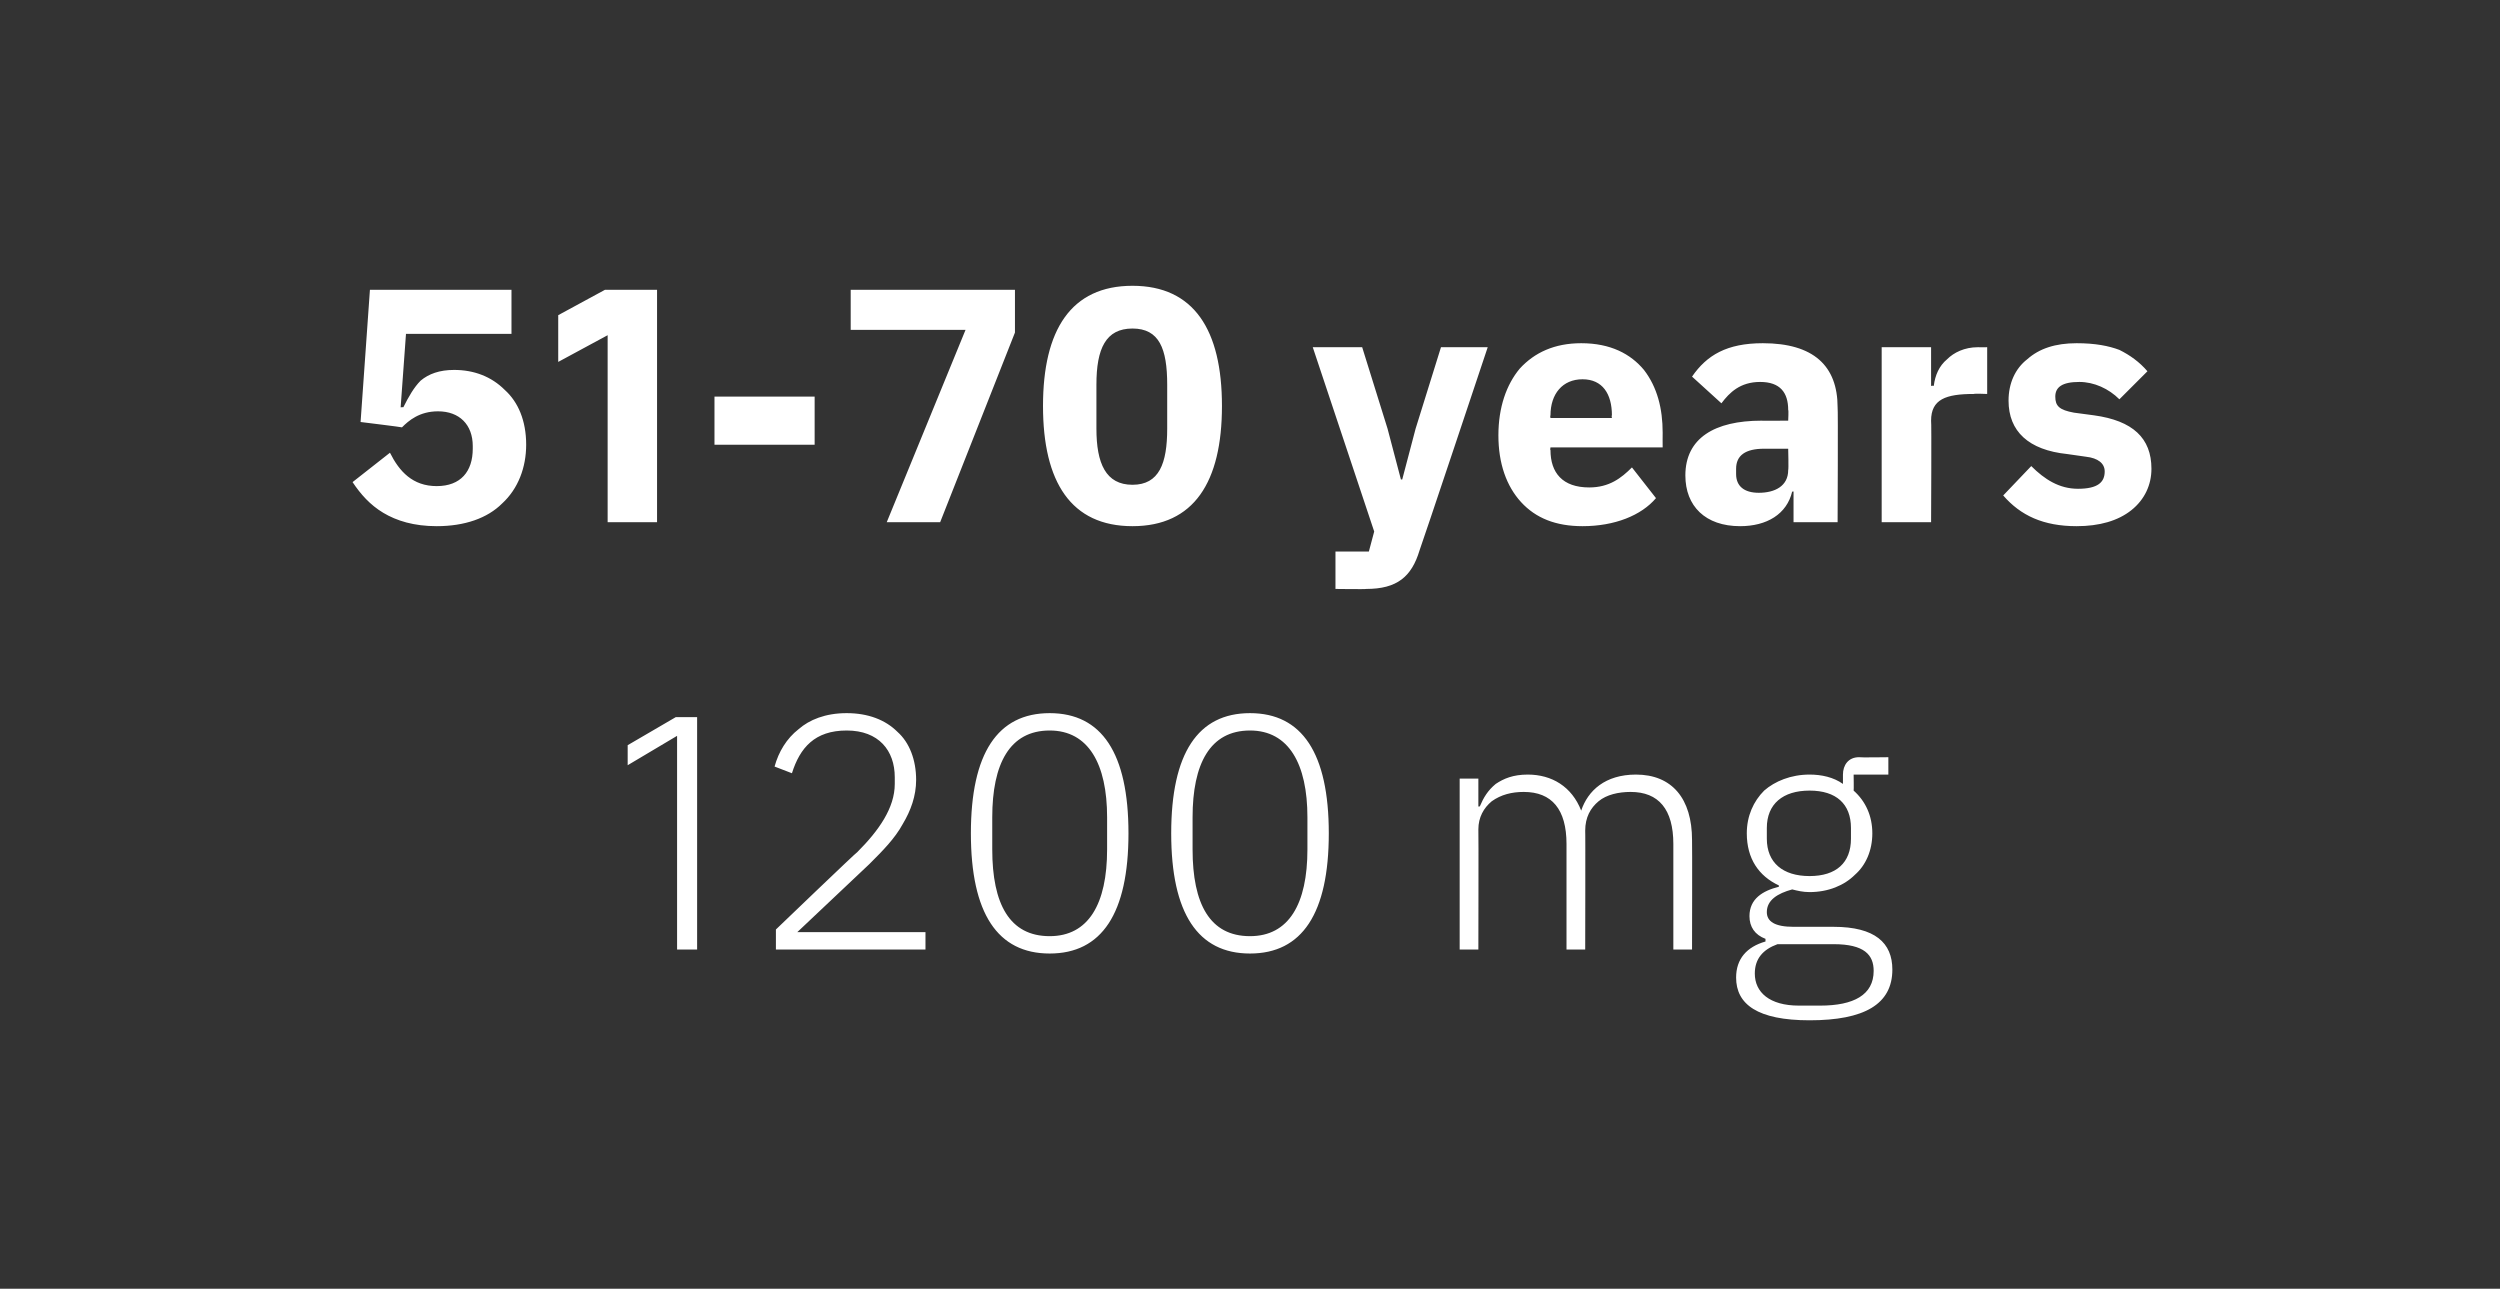
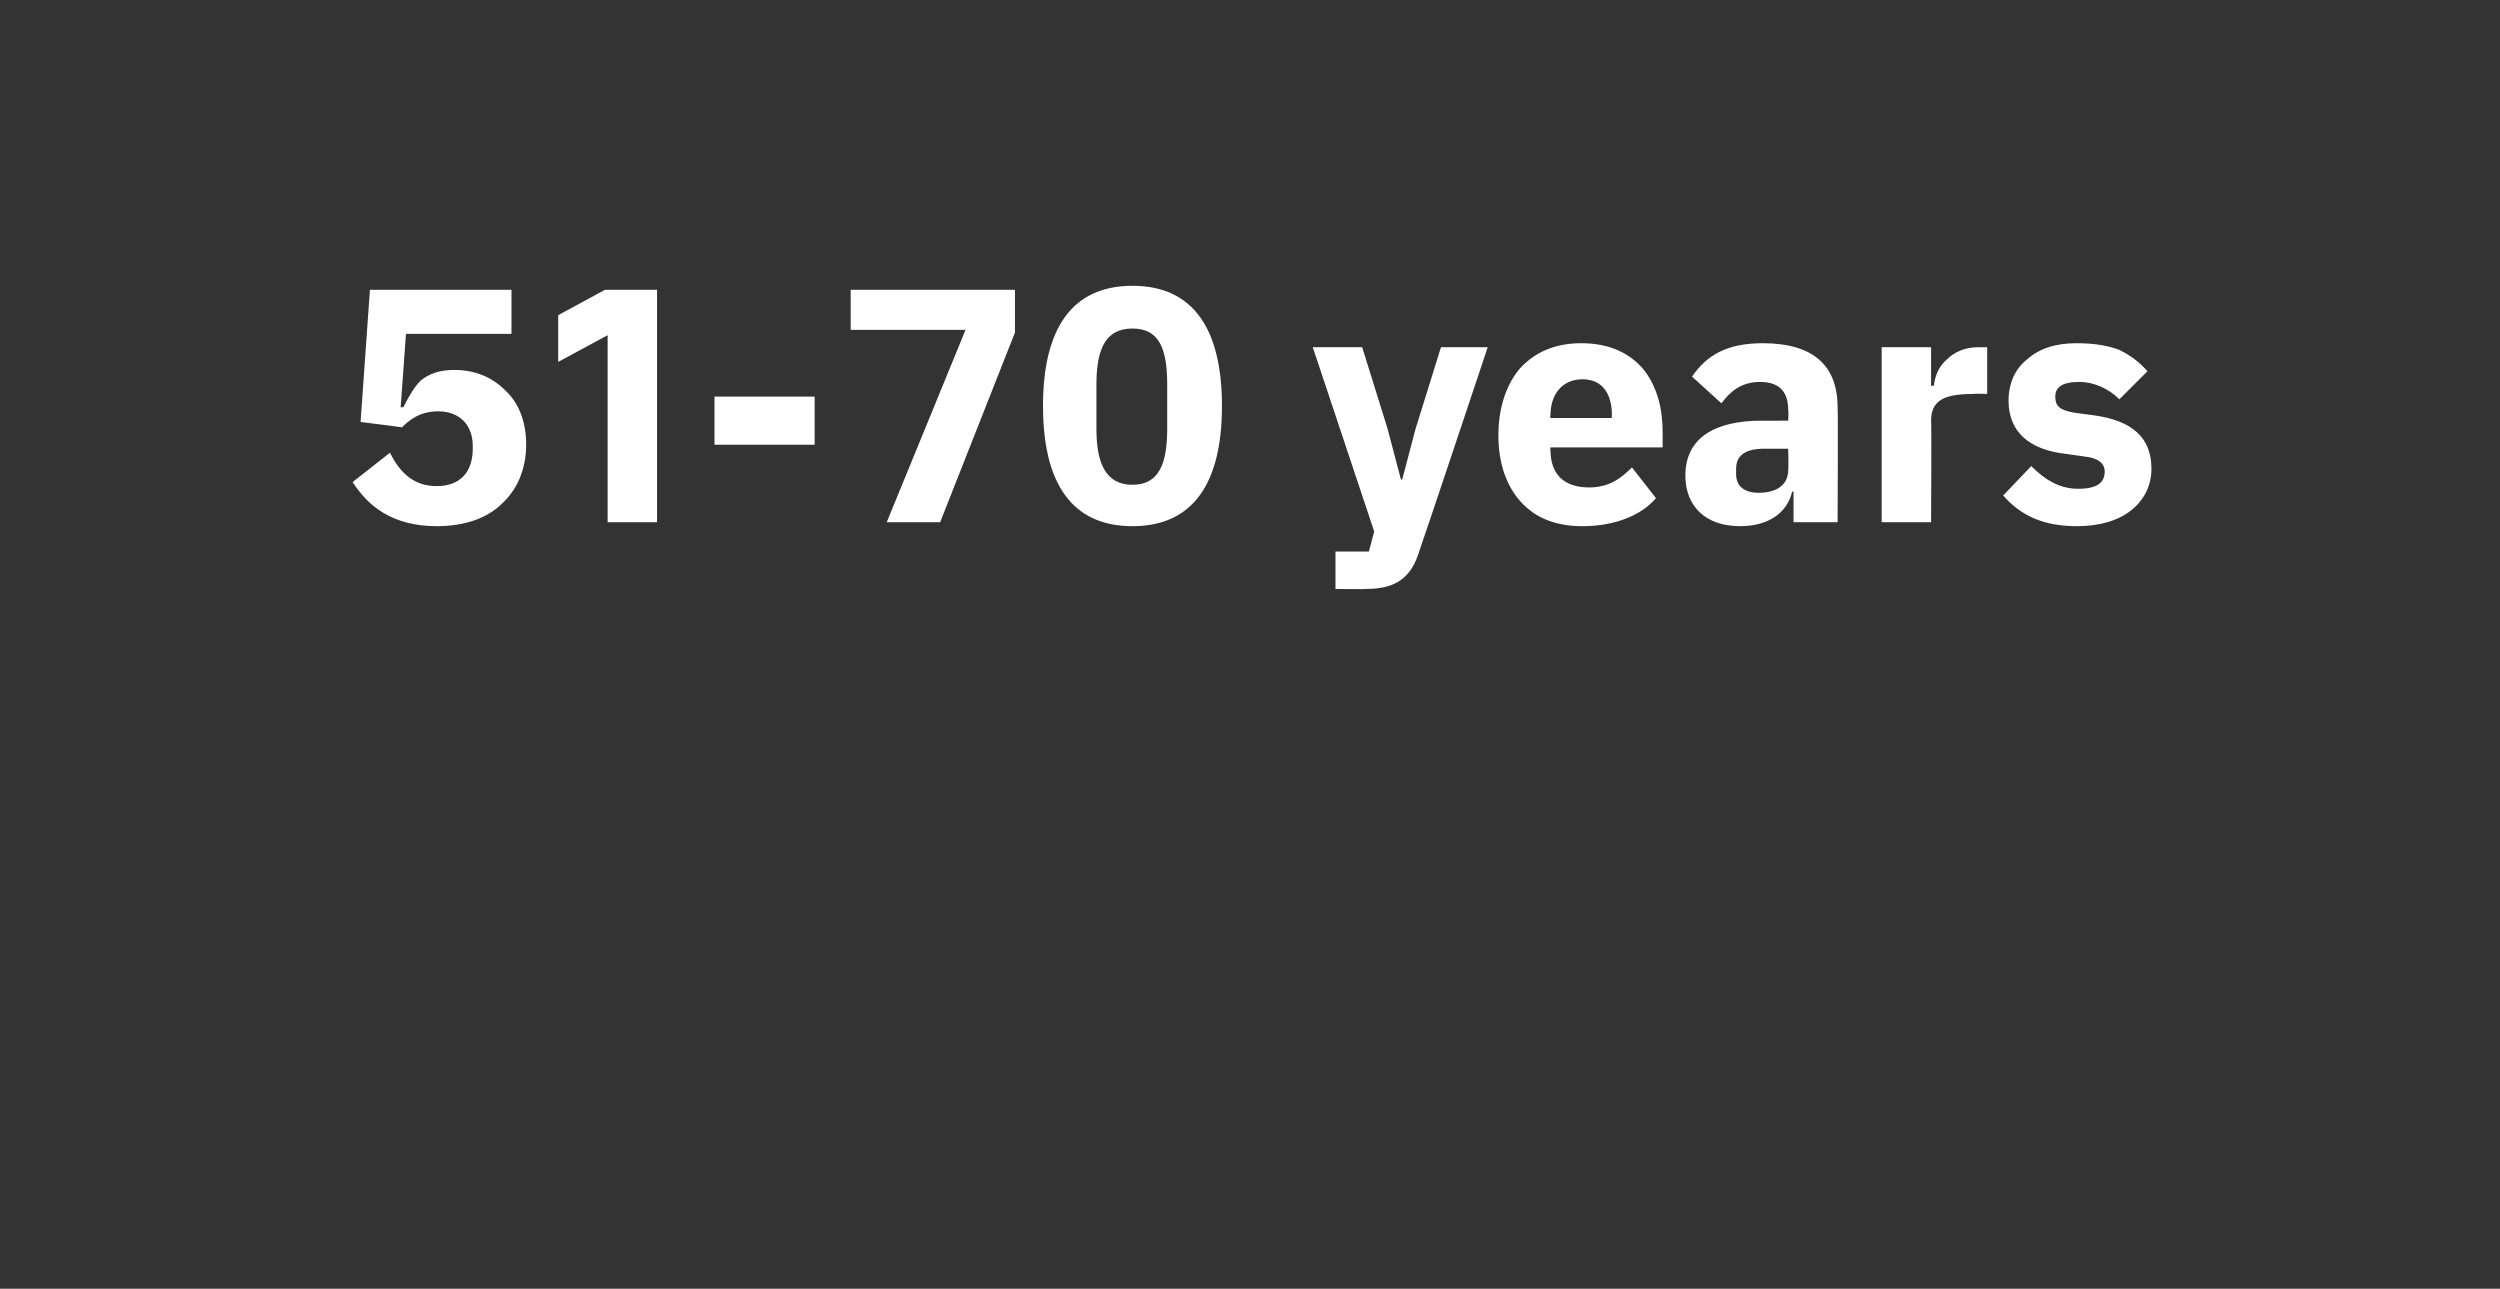
<svg xmlns="http://www.w3.org/2000/svg" version="1.1" width="187.2px" height="96.5px" viewBox="0 -1 187.2 96.5" style="top:-1px">
  <rect x="0" y="-1" width="187.2" height="96.5" fill="#333333" stroke="none" />
  <desc>51 70 years 1200 mg</desc>
  <defs />
  <g id="Polygon164051">
-     <path d="M 50.6 52.7 L 52.2 52.7 L 52.2 70.1 L 50.7 70.1 L 50.7 54.1 L 47 56.3 L 47 54.8 L 50.6 52.7 Z M 69.3 68.8 L 59.7 68.8 C 59.7 68.8 65.08 63.71 65.1 63.7 C 66.1 62.7 67 61.8 67.6 60.7 C 68.2 59.7 68.6 58.6 68.6 57.4 C 68.6 55.9 68.1 54.6 67.2 53.8 C 66.3 52.9 65 52.4 63.4 52.4 C 61.8 52.4 60.6 52.9 59.8 53.6 C 58.9 54.3 58.3 55.3 58 56.4 C 58 56.4 59.3 56.9 59.3 56.9 C 59.9 55 61 53.7 63.4 53.7 C 65.8 53.7 67 55.2 67 57.2 C 67 57.2 67 57.7 67 57.7 C 67 59.5 65.8 61.2 64.2 62.8 C 64.18 62.76 58.1 68.6 58.1 68.6 L 58.1 70.1 L 69.3 70.1 L 69.3 68.8 Z M 84.5 61.4 C 84.5 55.4 82.5 52.4 78.6 52.4 C 74.7 52.4 72.7 55.4 72.7 61.4 C 72.7 67.4 74.7 70.4 78.6 70.4 C 82.5 70.4 84.5 67.4 84.5 61.4 Z M 74.3 62.6 C 74.3 62.6 74.3 60.2 74.3 60.2 C 74.3 56.2 75.6 53.7 78.6 53.7 C 81.5 53.7 82.9 56.2 82.9 60.2 C 82.9 60.2 82.9 62.6 82.9 62.6 C 82.9 66.7 81.5 69.1 78.6 69.1 C 75.6 69.1 74.3 66.7 74.3 62.6 Z M 99.5 61.4 C 99.5 55.4 97.5 52.4 93.6 52.4 C 89.7 52.4 87.7 55.4 87.7 61.4 C 87.7 67.4 89.7 70.4 93.6 70.4 C 97.5 70.4 99.5 67.4 99.5 61.4 Z M 89.3 62.6 C 89.3 62.6 89.3 60.2 89.3 60.2 C 89.3 56.2 90.6 53.7 93.6 53.7 C 96.5 53.7 97.9 56.2 97.9 60.2 C 97.9 60.2 97.9 62.6 97.9 62.6 C 97.9 66.7 96.5 69.1 93.6 69.1 C 90.6 69.1 89.3 66.7 89.3 62.6 Z M 110.7 70.1 C 110.7 70.1 110.72 61.13 110.7 61.1 C 110.7 60.2 111.1 59.5 111.7 59 C 112.4 58.5 113.2 58.3 114.1 58.3 C 116.2 58.3 117.3 59.6 117.3 62.2 C 117.3 62.16 117.3 70.1 117.3 70.1 L 118.7 70.1 C 118.7 70.1 118.72 61.16 118.7 61.2 C 118.7 60.2 119.1 59.5 119.7 59 C 120.3 58.5 121.2 58.3 122.1 58.3 C 124.2 58.3 125.3 59.6 125.3 62.2 C 125.3 62.16 125.3 70.1 125.3 70.1 L 126.7 70.1 C 126.7 70.1 126.72 61.91 126.7 61.9 C 126.7 58.8 125.2 57 122.5 57 C 120.2 57 118.9 58.2 118.4 59.7 C 118.4 59.7 118.4 59.7 118.4 59.7 C 117.7 57.9 116.2 57 114.4 57 C 113.3 57 112.6 57.3 112 57.7 C 111.4 58.2 111.1 58.7 110.8 59.4 C 110.8 59.36 110.7 59.4 110.7 59.4 L 110.7 57.3 L 109.3 57.3 L 109.3 70.1 L 110.7 70.1 Z M 137.3 68.4 C 137.3 68.4 134.3 68.4 134.3 68.4 C 132.9 68.4 132.3 68 132.3 67.3 C 132.3 66.4 133.1 65.9 134.2 65.6 C 134.6 65.7 135 65.8 135.5 65.8 C 136.9 65.8 138.1 65.3 138.9 64.5 C 139.7 63.8 140.2 62.7 140.2 61.4 C 140.2 60.1 139.7 59 138.8 58.2 C 138.82 58.21 138.8 57 138.8 57 L 141.4 57 L 141.4 55.7 C 141.4 55.7 139.22 55.73 139.2 55.7 C 138.4 55.7 138 56.3 138 57 C 138 57 138 57.7 138 57.7 C 137.3 57.2 136.4 57 135.5 57 C 134.1 57 132.9 57.5 132.1 58.2 C 131.3 59 130.8 60.1 130.8 61.4 C 130.8 63.3 131.7 64.6 133.2 65.3 C 133.2 65.3 133.2 65.4 133.2 65.4 C 132 65.7 131 66.3 131 67.6 C 131 68.4 131.4 69 132.2 69.3 C 132.2 69.3 132.2 69.5 132.2 69.5 C 130.8 69.9 130 70.8 130 72.2 C 130 74.2 131.6 75.4 135.5 75.4 C 139.6 75.4 141.7 74.2 141.7 71.6 C 141.7 69.6 140.4 68.4 137.3 68.4 Z M 136.3 74.3 C 136.3 74.3 134.7 74.3 134.7 74.3 C 132.5 74.3 131.4 73.3 131.4 71.9 C 131.4 70.8 132 70.1 133.1 69.7 C 133.1 69.7 137.3 69.7 137.3 69.7 C 139.6 69.7 140.3 70.5 140.3 71.7 C 140.3 73.5 138.8 74.3 136.3 74.3 Z M 132.3 61.8 C 132.3 61.8 132.3 61 132.3 61 C 132.3 59.2 133.5 58.2 135.5 58.2 C 137.5 58.2 138.6 59.2 138.6 61 C 138.6 61 138.6 61.8 138.6 61.8 C 138.6 63.6 137.5 64.6 135.5 64.6 C 133.5 64.6 132.3 63.6 132.3 61.8 Z " stroke="none" fill="#fff" />
-   </g>
+     </g>
  <g id="Polygon164050">
-     <path d="M 38.3 20.7 L 27.7 20.7 L 27 30.6 C 27 30.6 30.09 30.98 30.1 31 C 30.6 30.5 31.4 29.8 32.8 29.8 C 34.4 29.8 35.4 30.8 35.4 32.4 C 35.4 32.4 35.4 32.6 35.4 32.6 C 35.4 34.3 34.5 35.4 32.7 35.4 C 30.9 35.4 29.9 34.3 29.2 32.9 C 29.2 32.9 26.4 35.1 26.4 35.1 C 27 36 27.7 36.8 28.7 37.4 C 29.7 38 31 38.4 32.7 38.4 C 34.8 38.4 36.5 37.8 37.6 36.7 C 38.8 35.6 39.4 34 39.4 32.3 C 39.4 30.5 38.8 29.1 37.8 28.2 C 36.8 27.2 35.5 26.7 34 26.7 C 32.9 26.7 32.1 27 31.5 27.5 C 31 28 30.6 28.7 30.2 29.5 C 30.24 29.48 30 29.5 30 29.5 L 30.4 24 L 38.3 24 L 38.3 20.7 Z M 45.3 20.7 L 49.2 20.7 L 49.2 38.1 L 45.5 38.1 L 45.5 24.1 L 41.8 26.1 L 41.8 22.6 L 45.3 20.7 Z M 61 32.3 L 61 28.7 L 53.5 28.7 L 53.5 32.3 L 61 32.3 Z M 63.7 20.7 L 76 20.7 L 76 23.9 L 70.4 38.1 L 66.4 38.1 L 72.3 23.7 L 63.7 23.7 L 63.7 20.7 Z M 91.5 29.4 C 91.5 23.7 89.4 20.4 84.8 20.4 C 80.2 20.4 78.1 23.7 78.1 29.4 C 78.1 35.1 80.2 38.4 84.8 38.4 C 89.4 38.4 91.5 35.1 91.5 29.4 Z M 82.1 31.1 C 82.1 31.1 82.1 27.8 82.1 27.8 C 82.1 25.1 82.8 23.6 84.8 23.6 C 86.8 23.6 87.4 25.1 87.4 27.8 C 87.4 27.8 87.4 31.1 87.4 31.1 C 87.4 33.7 86.8 35.3 84.8 35.3 C 82.8 35.3 82.1 33.7 82.1 31.1 Z M 106 31.1 L 105 34.9 L 104.9 34.9 L 103.9 31.1 L 102 25 L 98.3 25 L 102.9 38.8 L 102.5 40.3 L 100 40.3 L 100 43.1 C 100 43.1 102.31 43.13 102.3 43.1 C 104.6 43.1 105.7 42.2 106.3 40.2 C 106.34 40.16 111.4 25 111.4 25 L 107.9 25 L 106 31.1 Z M 124 36.3 C 124 36.3 122.2 34 122.2 34 C 121.4 34.8 120.5 35.5 119 35.5 C 117 35.5 116.1 34.4 116.1 32.7 C 116.06 32.71 116.1 32.5 116.1 32.5 L 124.5 32.5 C 124.5 32.5 124.49 31.41 124.5 31.4 C 124.5 29.6 124.1 28 123.1 26.7 C 122.1 25.5 120.6 24.7 118.4 24.7 C 116.4 24.7 114.9 25.4 113.8 26.6 C 112.8 27.8 112.2 29.5 112.2 31.6 C 112.2 33.7 112.8 35.4 113.9 36.6 C 115 37.8 116.5 38.4 118.5 38.4 C 120.9 38.4 122.9 37.6 124 36.3 Z M 120.7 30.1 C 120.66 30.11 120.7 30.3 120.7 30.3 L 116.1 30.3 C 116.1 30.3 116.06 30.13 116.1 30.1 C 116.1 28.5 117 27.4 118.5 27.4 C 120 27.4 120.7 28.5 120.7 30.1 Z M 137.6 29.5 C 137.64 29.51 137.6 38.1 137.6 38.1 L 134.3 38.1 L 134.3 35.8 C 134.3 35.8 134.16 35.83 134.2 35.8 C 133.8 37.5 132.3 38.4 130.3 38.4 C 127.7 38.4 126.2 36.9 126.2 34.6 C 126.2 31.8 128.4 30.5 131.9 30.5 C 131.86 30.51 133.9 30.5 133.9 30.5 C 133.9 30.5 133.94 29.68 133.9 29.7 C 133.9 28.4 133.3 27.6 131.8 27.6 C 130.3 27.6 129.5 28.4 128.9 29.2 C 128.9 29.2 126.7 27.2 126.7 27.2 C 127.8 25.6 129.3 24.7 132 24.7 C 135.8 24.7 137.6 26.4 137.6 29.5 Z M 133.9 32.6 C 133.9 32.6 132.14 32.61 132.1 32.6 C 130.7 32.6 130 33.1 130 34.1 C 130 34.1 130 34.5 130 34.5 C 130 35.4 130.6 35.9 131.7 35.9 C 132.9 35.9 133.9 35.4 133.9 34.2 C 133.94 34.16 133.9 32.6 133.9 32.6 Z M 144.6 38.1 C 144.6 38.1 144.64 30.46 144.6 30.5 C 144.6 28.9 145.7 28.5 147.8 28.5 C 147.84 28.46 148.8 28.5 148.8 28.5 L 148.8 25 C 148.8 25 148.11 25.01 148.1 25 C 147.1 25 146.3 25.4 145.8 25.9 C 145.2 26.4 144.9 27.1 144.8 27.9 C 144.76 27.86 144.6 27.9 144.6 27.9 L 144.6 25 L 140.9 25 L 140.9 38.1 L 144.6 38.1 Z M 159.6 37.2 C 160.6 36.4 161.1 35.3 161.1 34.1 C 161.1 31.8 159.7 30.5 156.8 30.1 C 156.8 30.1 155.3 29.9 155.3 29.9 C 154.2 29.7 153.9 29.4 153.9 28.7 C 153.9 28 154.4 27.6 155.7 27.6 C 156.8 27.6 157.9 28.1 158.7 28.9 C 158.7 28.9 160.8 26.8 160.8 26.8 C 160.2 26.1 159.5 25.6 158.7 25.2 C 157.9 24.9 156.9 24.7 155.5 24.7 C 153.9 24.7 152.7 25.1 151.8 25.9 C 150.9 26.6 150.4 27.7 150.4 29 C 150.4 31.3 151.9 32.7 154.8 33 C 154.8 33 156.2 33.2 156.2 33.2 C 157.1 33.3 157.6 33.7 157.6 34.3 C 157.6 35.1 157.1 35.6 155.6 35.6 C 154.2 35.6 153.1 34.9 152.1 33.9 C 152.1 33.9 150 36.1 150 36.1 C 151.3 37.6 153 38.4 155.5 38.4 C 157.2 38.4 158.6 38 159.6 37.2 Z " stroke="none" fill="#fff" />
+     <path d="M 38.3 20.7 L 27.7 20.7 L 27 30.6 C 27 30.6 30.09 30.98 30.1 31 C 30.6 30.5 31.4 29.8 32.8 29.8 C 34.4 29.8 35.4 30.8 35.4 32.4 C 35.4 32.4 35.4 32.6 35.4 32.6 C 35.4 34.3 34.5 35.4 32.7 35.4 C 30.9 35.4 29.9 34.3 29.2 32.9 C 29.2 32.9 26.4 35.1 26.4 35.1 C 27 36 27.7 36.8 28.7 37.4 C 29.7 38 31 38.4 32.7 38.4 C 34.8 38.4 36.5 37.8 37.6 36.7 C 38.8 35.6 39.4 34 39.4 32.3 C 39.4 30.5 38.8 29.1 37.8 28.2 C 36.8 27.2 35.5 26.7 34 26.7 C 32.9 26.7 32.1 27 31.5 27.5 C 31 28 30.6 28.7 30.2 29.5 C 30.24 29.48 30 29.5 30 29.5 L 30.4 24 L 38.3 24 L 38.3 20.7 Z M 45.3 20.7 L 49.2 20.7 L 49.2 38.1 L 45.5 38.1 L 45.5 24.1 L 41.8 26.1 L 41.8 22.6 L 45.3 20.7 Z M 61 32.3 L 61 28.7 L 53.5 28.7 L 53.5 32.3 L 61 32.3 M 63.7 20.7 L 76 20.7 L 76 23.9 L 70.4 38.1 L 66.4 38.1 L 72.3 23.7 L 63.7 23.7 L 63.7 20.7 Z M 91.5 29.4 C 91.5 23.7 89.4 20.4 84.8 20.4 C 80.2 20.4 78.1 23.7 78.1 29.4 C 78.1 35.1 80.2 38.4 84.8 38.4 C 89.4 38.4 91.5 35.1 91.5 29.4 Z M 82.1 31.1 C 82.1 31.1 82.1 27.8 82.1 27.8 C 82.1 25.1 82.8 23.6 84.8 23.6 C 86.8 23.6 87.4 25.1 87.4 27.8 C 87.4 27.8 87.4 31.1 87.4 31.1 C 87.4 33.7 86.8 35.3 84.8 35.3 C 82.8 35.3 82.1 33.7 82.1 31.1 Z M 106 31.1 L 105 34.9 L 104.9 34.9 L 103.9 31.1 L 102 25 L 98.3 25 L 102.9 38.8 L 102.5 40.3 L 100 40.3 L 100 43.1 C 100 43.1 102.31 43.13 102.3 43.1 C 104.6 43.1 105.7 42.2 106.3 40.2 C 106.34 40.16 111.4 25 111.4 25 L 107.9 25 L 106 31.1 Z M 124 36.3 C 124 36.3 122.2 34 122.2 34 C 121.4 34.8 120.5 35.5 119 35.5 C 117 35.5 116.1 34.4 116.1 32.7 C 116.06 32.71 116.1 32.5 116.1 32.5 L 124.5 32.5 C 124.5 32.5 124.49 31.41 124.5 31.4 C 124.5 29.6 124.1 28 123.1 26.7 C 122.1 25.5 120.6 24.7 118.4 24.7 C 116.4 24.7 114.9 25.4 113.8 26.6 C 112.8 27.8 112.2 29.5 112.2 31.6 C 112.2 33.7 112.8 35.4 113.9 36.6 C 115 37.8 116.5 38.4 118.5 38.4 C 120.9 38.4 122.9 37.6 124 36.3 Z M 120.7 30.1 C 120.66 30.11 120.7 30.3 120.7 30.3 L 116.1 30.3 C 116.1 30.3 116.06 30.13 116.1 30.1 C 116.1 28.5 117 27.4 118.5 27.4 C 120 27.4 120.7 28.5 120.7 30.1 Z M 137.6 29.5 C 137.64 29.51 137.6 38.1 137.6 38.1 L 134.3 38.1 L 134.3 35.8 C 134.3 35.8 134.16 35.83 134.2 35.8 C 133.8 37.5 132.3 38.4 130.3 38.4 C 127.7 38.4 126.2 36.9 126.2 34.6 C 126.2 31.8 128.4 30.5 131.9 30.5 C 131.86 30.51 133.9 30.5 133.9 30.5 C 133.9 30.5 133.94 29.68 133.9 29.7 C 133.9 28.4 133.3 27.6 131.8 27.6 C 130.3 27.6 129.5 28.4 128.9 29.2 C 128.9 29.2 126.7 27.2 126.7 27.2 C 127.8 25.6 129.3 24.7 132 24.7 C 135.8 24.7 137.6 26.4 137.6 29.5 Z M 133.9 32.6 C 133.9 32.6 132.14 32.61 132.1 32.6 C 130.7 32.6 130 33.1 130 34.1 C 130 34.1 130 34.5 130 34.5 C 130 35.4 130.6 35.9 131.7 35.9 C 132.9 35.9 133.9 35.4 133.9 34.2 C 133.94 34.16 133.9 32.6 133.9 32.6 Z M 144.6 38.1 C 144.6 38.1 144.64 30.46 144.6 30.5 C 144.6 28.9 145.7 28.5 147.8 28.5 C 147.84 28.46 148.8 28.5 148.8 28.5 L 148.8 25 C 148.8 25 148.11 25.01 148.1 25 C 147.1 25 146.3 25.4 145.8 25.9 C 145.2 26.4 144.9 27.1 144.8 27.9 C 144.76 27.86 144.6 27.9 144.6 27.9 L 144.6 25 L 140.9 25 L 140.9 38.1 L 144.6 38.1 Z M 159.6 37.2 C 160.6 36.4 161.1 35.3 161.1 34.1 C 161.1 31.8 159.7 30.5 156.8 30.1 C 156.8 30.1 155.3 29.9 155.3 29.9 C 154.2 29.7 153.9 29.4 153.9 28.7 C 153.9 28 154.4 27.6 155.7 27.6 C 156.8 27.6 157.9 28.1 158.7 28.9 C 158.7 28.9 160.8 26.8 160.8 26.8 C 160.2 26.1 159.5 25.6 158.7 25.2 C 157.9 24.9 156.9 24.7 155.5 24.7 C 153.9 24.7 152.7 25.1 151.8 25.9 C 150.9 26.6 150.4 27.7 150.4 29 C 150.4 31.3 151.9 32.7 154.8 33 C 154.8 33 156.2 33.2 156.2 33.2 C 157.1 33.3 157.6 33.7 157.6 34.3 C 157.6 35.1 157.1 35.6 155.6 35.6 C 154.2 35.6 153.1 34.9 152.1 33.9 C 152.1 33.9 150 36.1 150 36.1 C 151.3 37.6 153 38.4 155.5 38.4 C 157.2 38.4 158.6 38 159.6 37.2 Z " stroke="none" fill="#fff" />
  </g>
</svg>